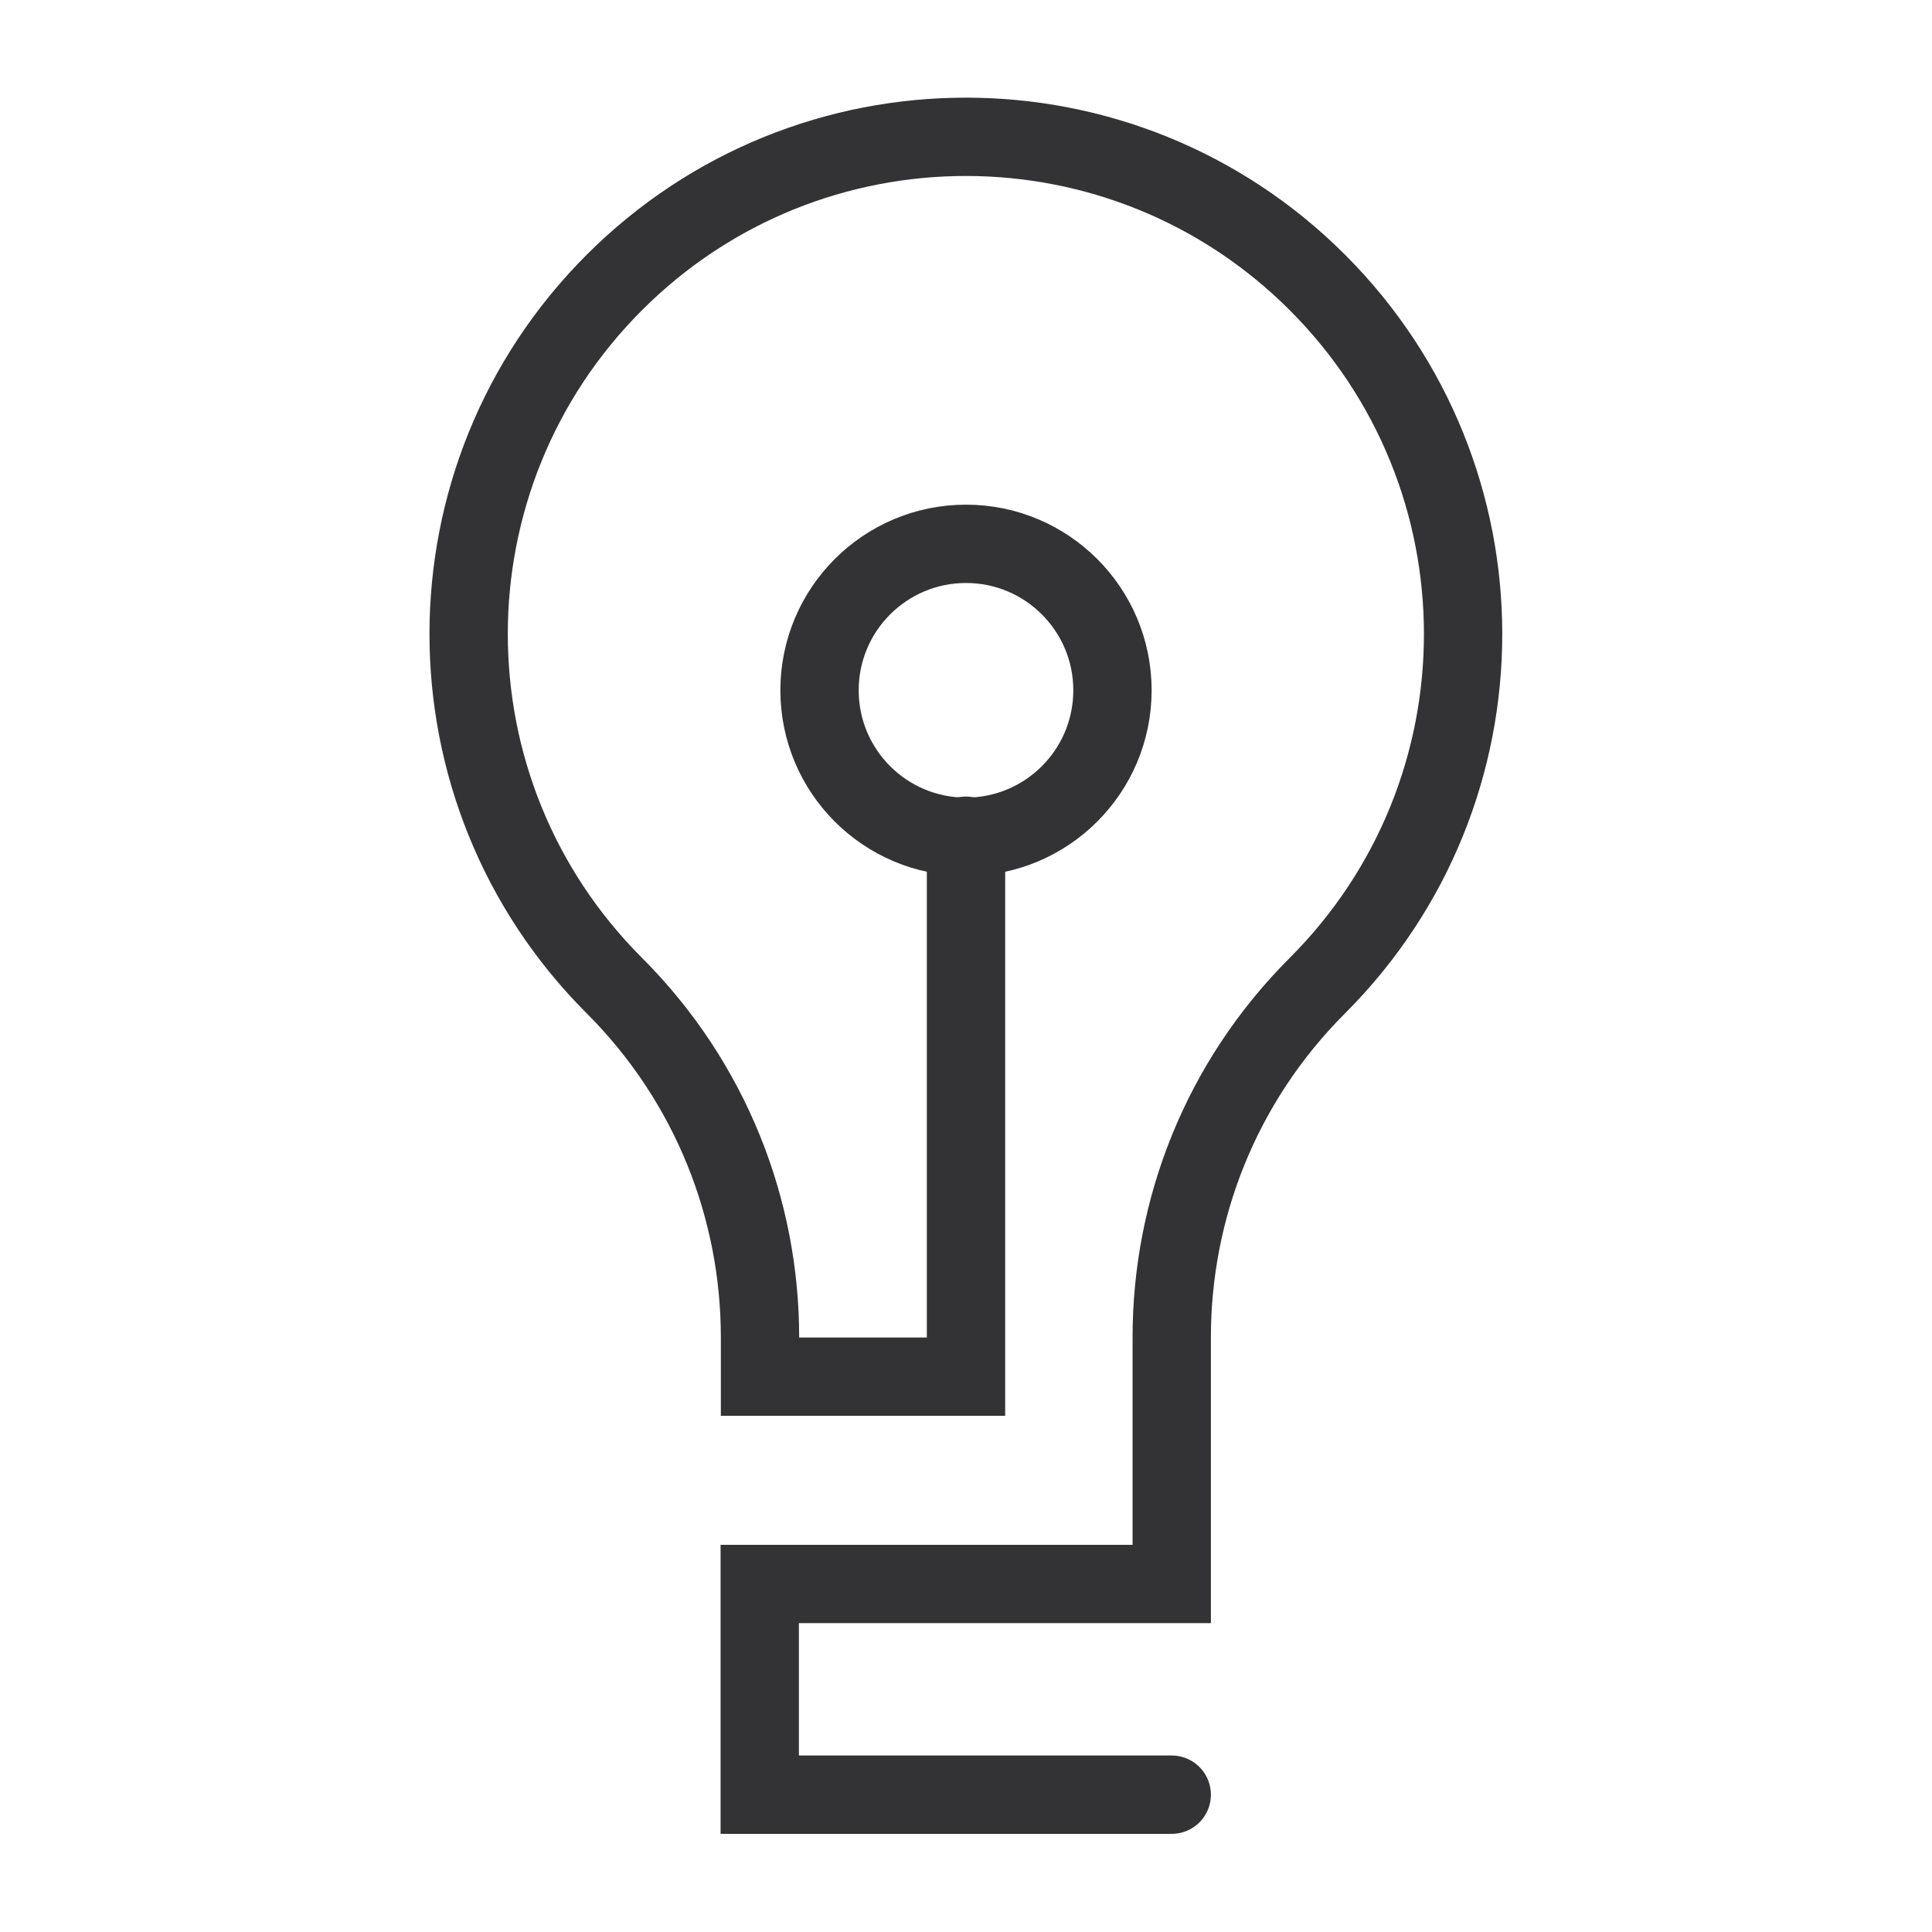
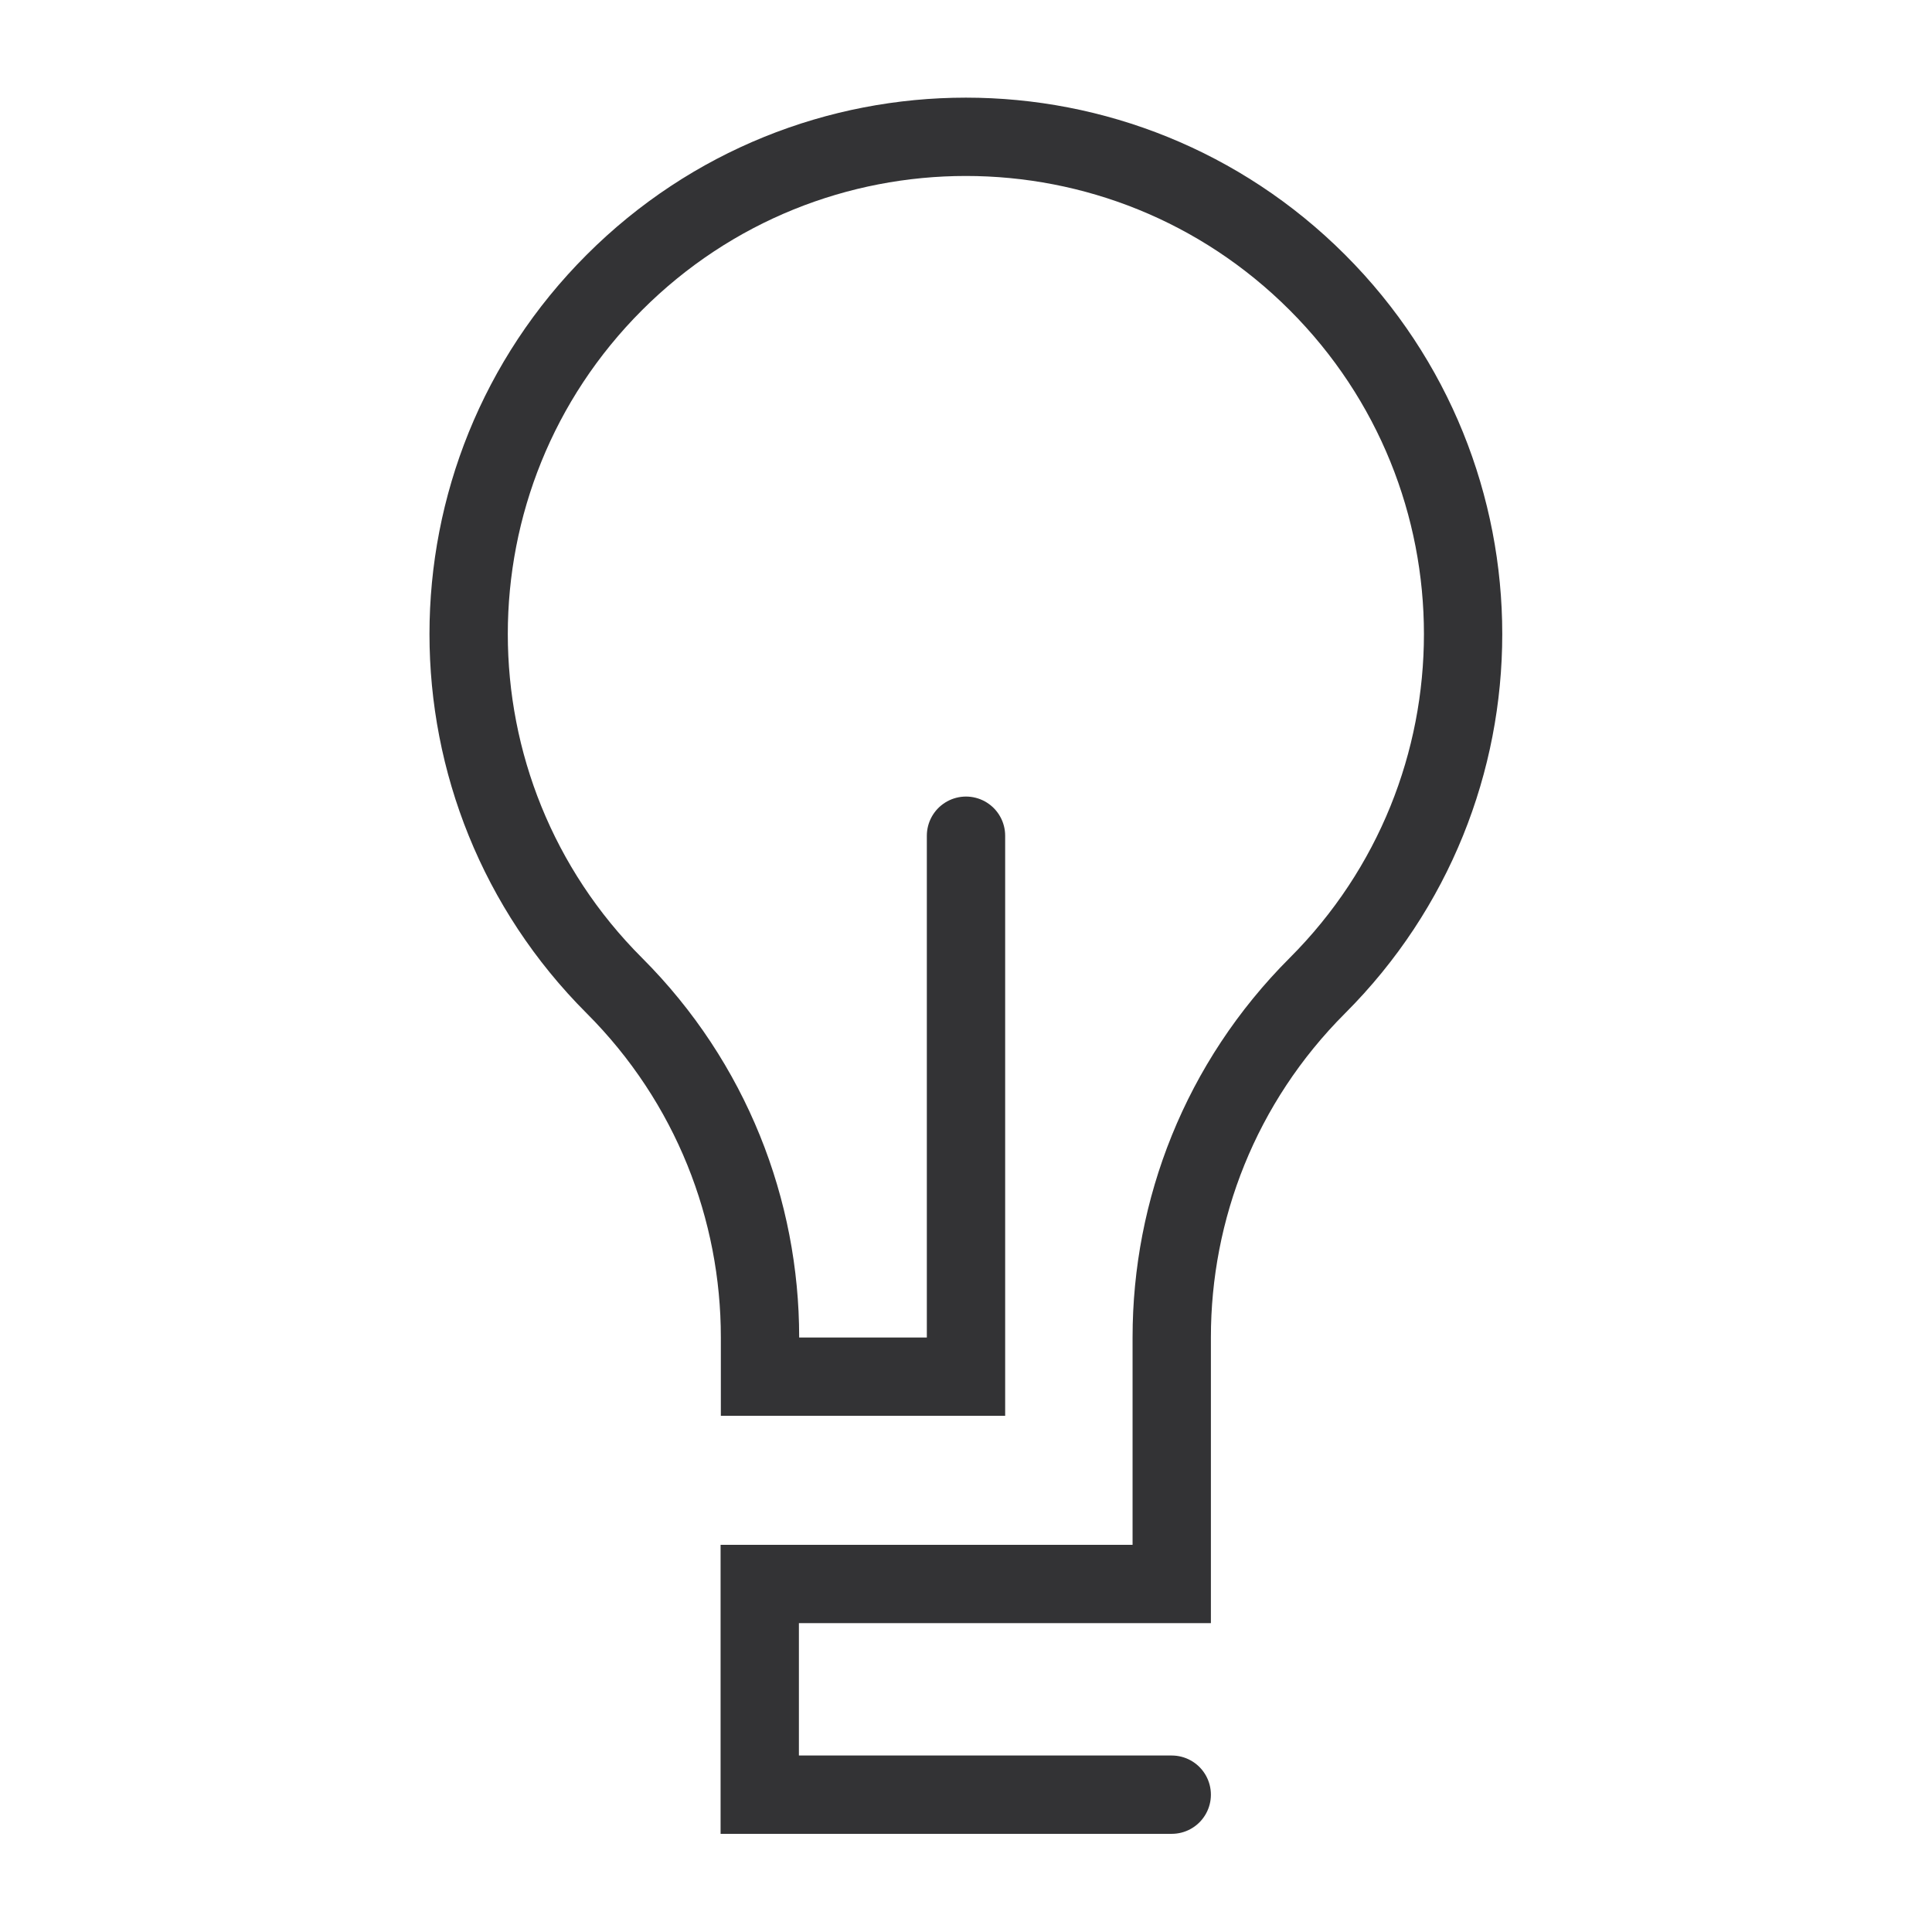
<svg xmlns="http://www.w3.org/2000/svg" id="Layer_1" data-name="Layer 1" viewBox="0 0 74 74">
  <path d="M37,32.01v20.72h-7.89v-1.51c0-4.87-1.86-9.75-5.58-13.47-7.44-7.44-7.44-19.49,0-26.93,7.44-7.44,19.49-7.44,26.93,0,7.44,7.44,7.44,19.49,0,26.93-3.72,3.72-5.58,8.59-5.58,13.47v9.45h-15.78v8.07h15.78" fill="none" stroke="#333335" stroke-linecap="round" stroke-miterlimit="10" stroke-width="3" />
-   <circle cx="37" cy="26.44" r="5.61" fill="none" stroke="#333335" stroke-linecap="round" stroke-miterlimit="10" stroke-width="3" />
</svg>